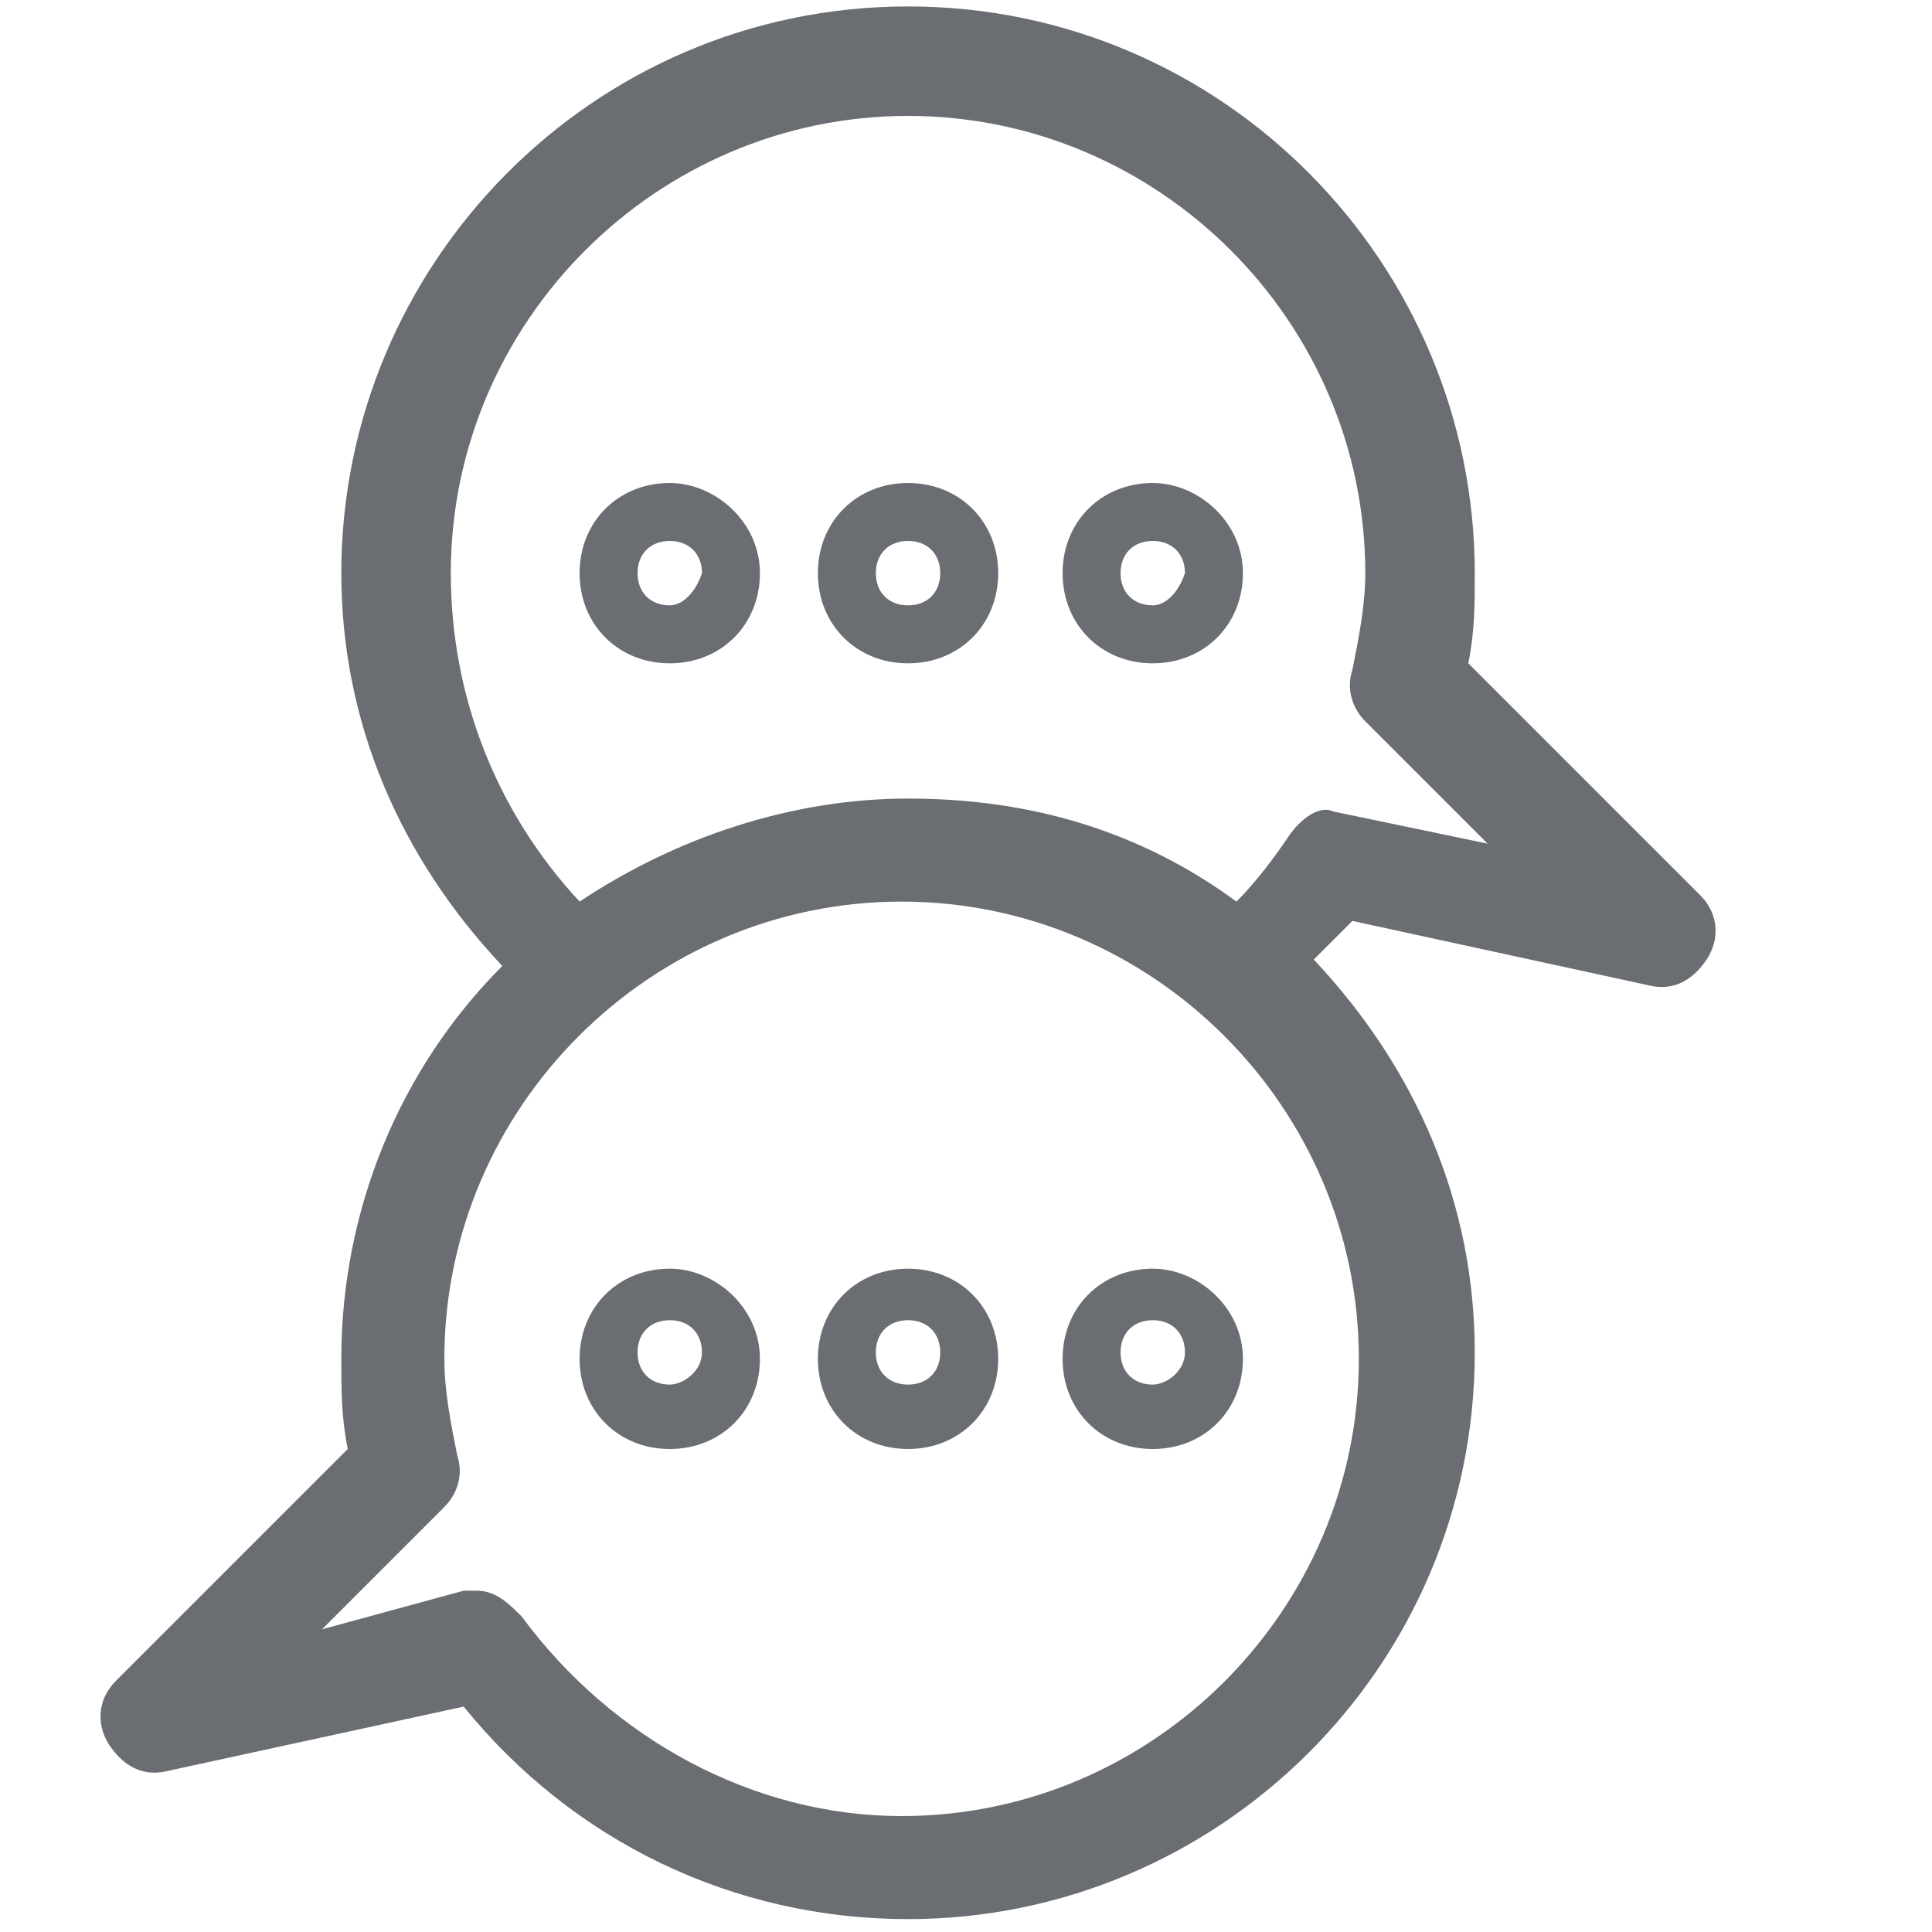
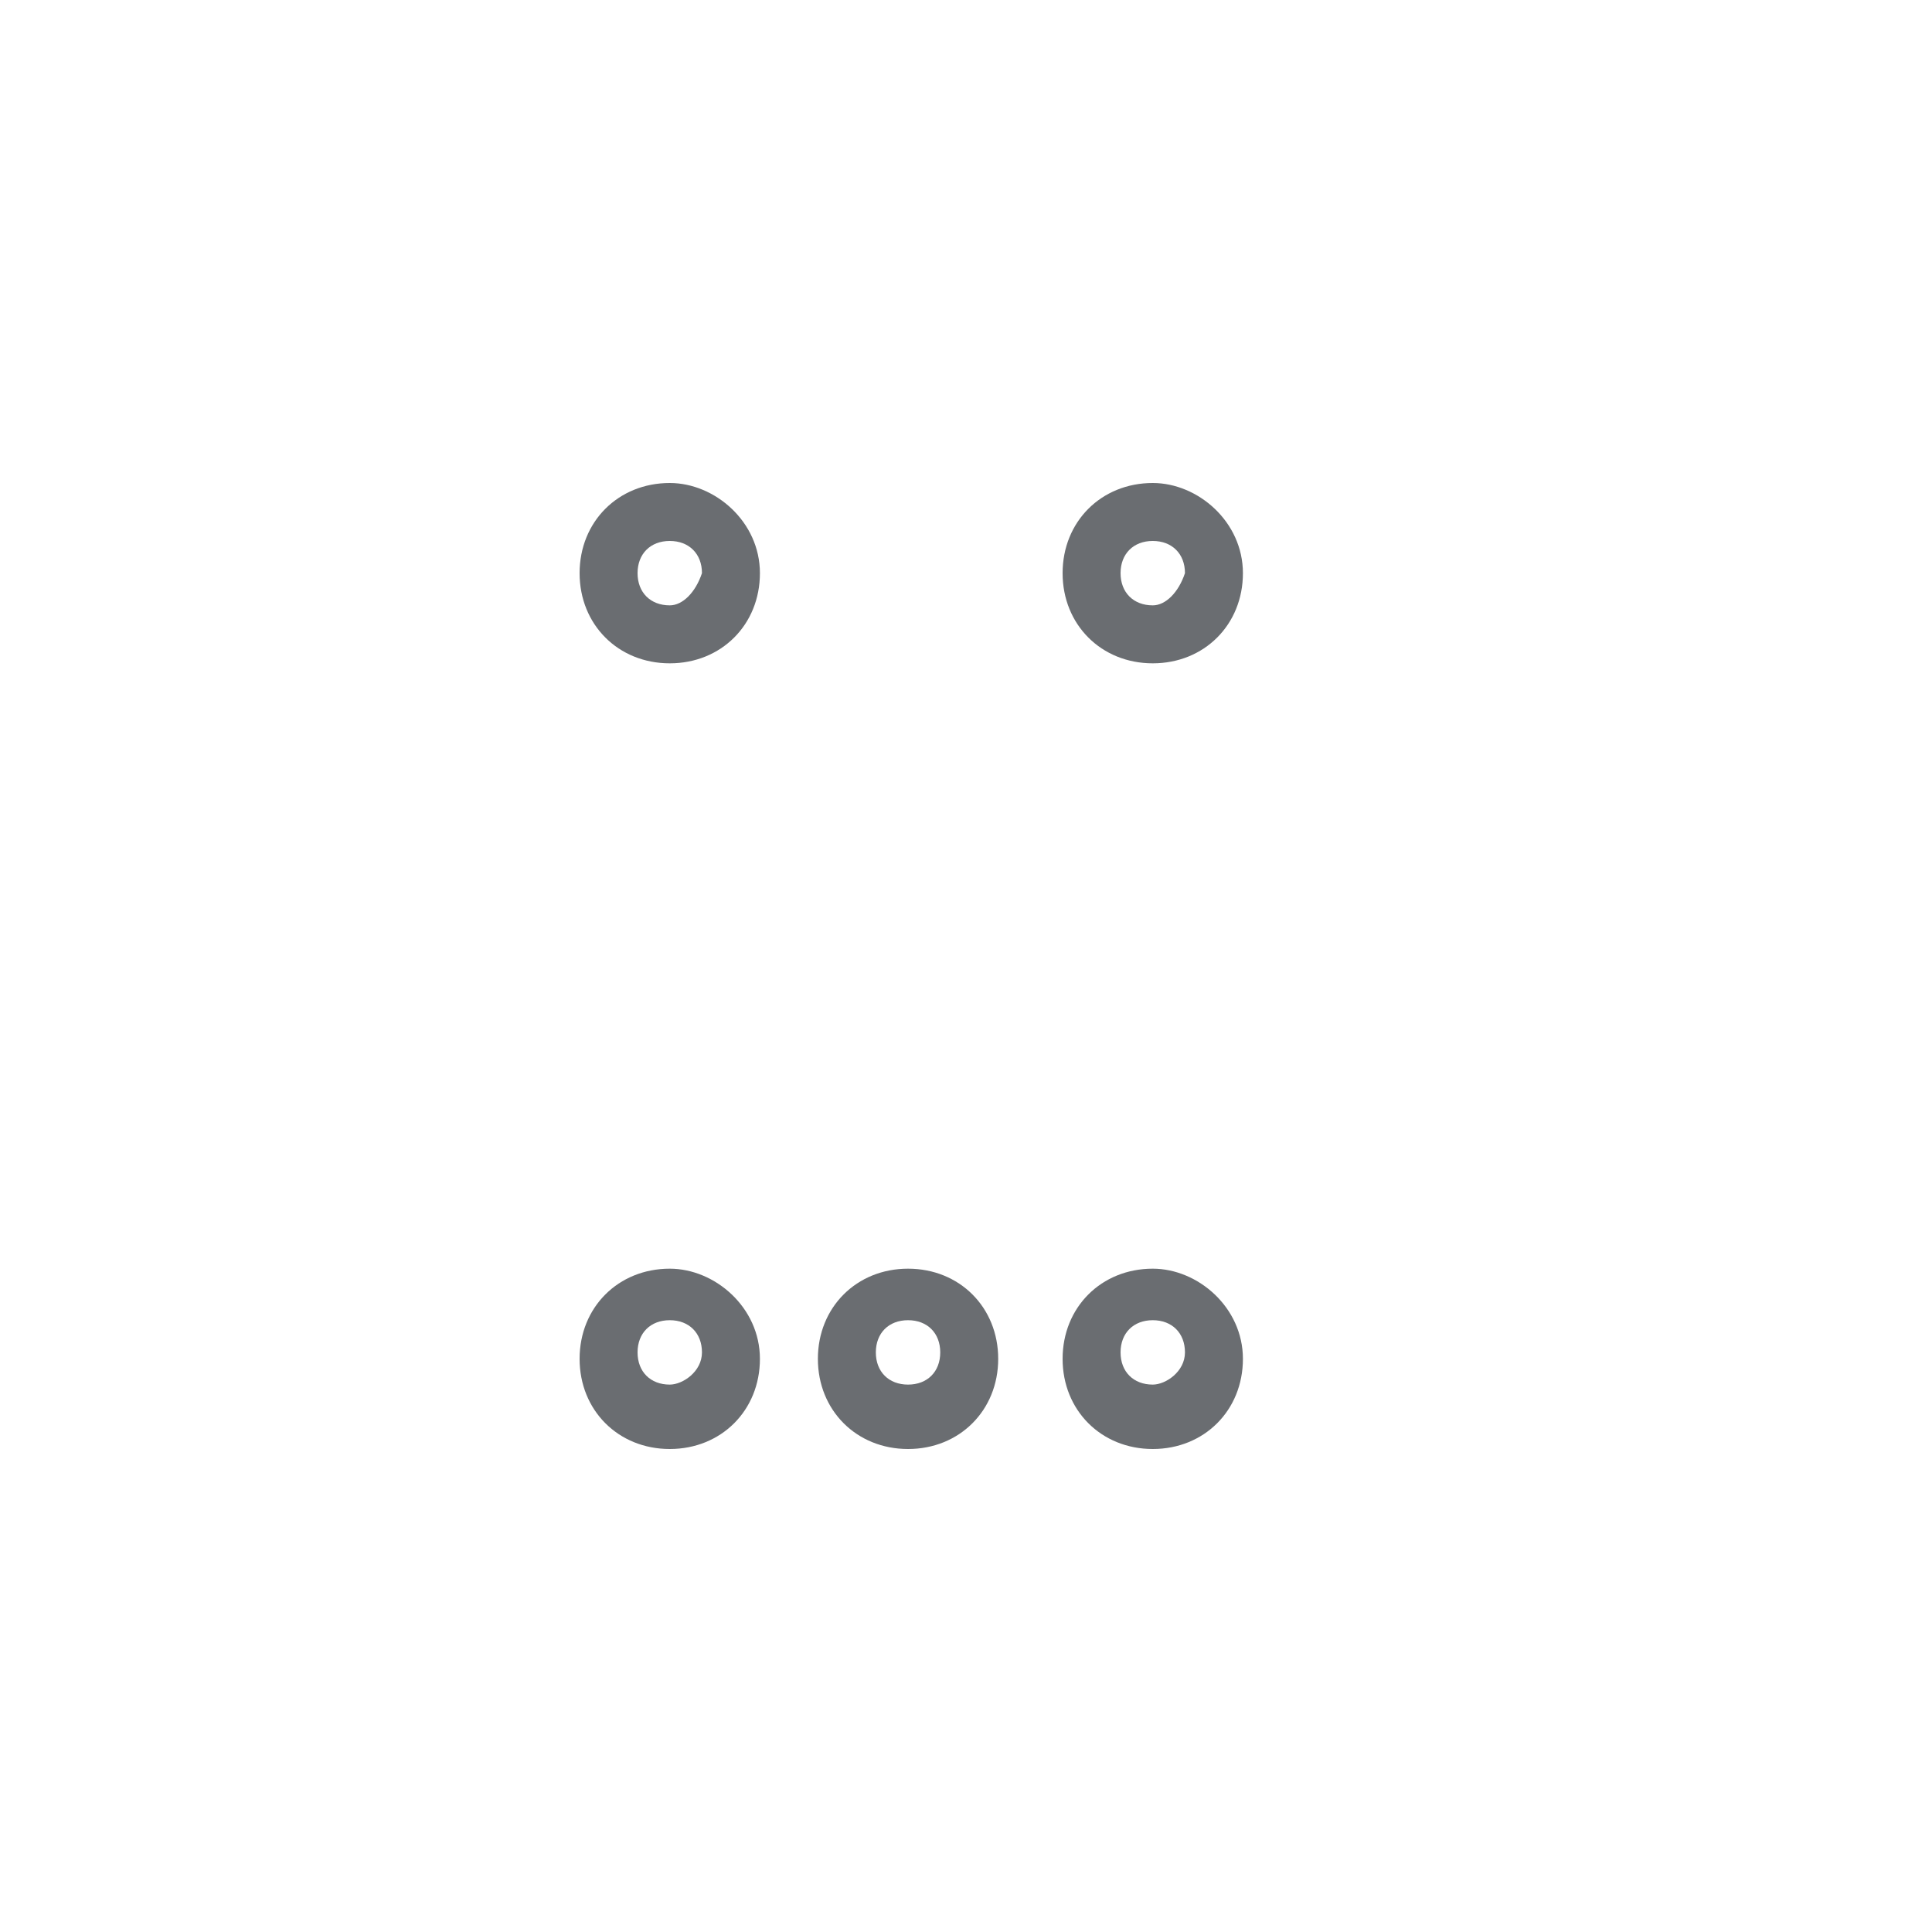
<svg xmlns="http://www.w3.org/2000/svg" version="1.1" id="Ebene_1" x="0px" y="0px" viewBox="0 0 30 30" style="enable-background:new 0 0 30 30;" xml:space="preserve">
  <style type="text/css">
	.st0{display:none;}
	.st1{display:inline;}
	.st2{fill-rule:evenodd;clip-rule:evenodd;fill:#6A6D71;}
	.st3{display:inline;fill:#6A6D71;}
	.st4{display:none;fill:#6A6D71;}
	.st5{fill:#6A6D71;}
</style>
  <g id="WhatsApp" class="st0">
    <g class="st1">
      <g>
        <path class="st2" d="M25.6,4.4C22.8,1.5,19,0,15.1,0C6.9,0,0.2,6.7,0.2,14.9c0,2.6,0.7,5.2,2,7.4L0.1,30L8,27.9     c2.2,1.2,4.6,1.8,7.1,1.8l0,0c8.2,0,14.9-6.7,14.9-14.9C29.9,10.9,28.4,7.2,25.6,4.4z M15.1,27.2L15.1,27.2     c-2.2,0-4.4-0.6-6.3-1.7l-0.4-0.3l-4.7,1.2l1.2-4.6l-0.3-0.5c-1.2-2-1.9-4.2-1.9-6.6c0-6.8,5.6-12.4,12.4-12.4     c3.3,0,6.4,1.3,8.7,3.6s3.6,5.4,3.6,8.7C27.4,21.7,21.9,27.2,15.1,27.2z" />
      </g>
    </g>
    <g class="st1">
      <g>
        <path class="st2" d="M21.8,18c-0.4-0.2-2.2-1.1-2.5-1.2c-0.3-0.1-0.6-0.2-0.8,0.2c-0.3,0.4-1,1.2-1.2,1.5     c-0.2,0.3-0.4,0.3-0.8,0.1c-0.4-0.2-1.6-0.6-3-1.8c-1.1-1-1.8-2.2-2.1-2.6c-0.2-0.4,0-0.6,0.2-0.7c0.2-0.2,0.4-0.4,0.6-0.7     c0.2-0.2,0.3-0.4,0.4-0.6c0.1-0.3,0.1-0.5,0-0.6c-0.1-0.2-0.8-2-1.2-2.8C11.1,8,10.8,8,10.5,8c-0.2,0-0.5,0-0.7,0s-0.6,0.1-1,0.5     s-1.3,1.3-1.3,3.1s1.3,3.6,1.5,3.8c0.2,0.3,2.6,4.1,6.3,5.6c3.1,1.2,3.8,1,4.5,0.9c0.7-0.1,2.2-0.9,2.5-1.8     c0.3-0.9,0.3-1.6,0.2-1.8C22.5,18.3,22.2,18.2,21.8,18z" />
      </g>
    </g>
  </g>
  <g class="st0">
    <path class="st3" d="M27.5,22.5L23.8,19c-0.6-0.6-1.1-0.8-1.8-0.8c-1,0-1.6,0.7-1.6,0.7l-2.1,2c-2-0.9-3.8-2.2-5.5-3.8l-0.2-0.2   c-1.7-1.7-3.1-3.4-4.1-5.4l1.9-2.2c0.1-0.1,0.7-0.8,0.6-1.6c0-0.6-0.3-1.2-0.9-1.8L6.5,2.4C5.8,1.8,5.2,1.6,4.8,1.6   C4,1.5,3.3,1.8,2.7,2.4c-0.5,0.4-1.6,1.6-2,3c0,0-1,2-0.6,5.4c0.3,2.9,1.7,7.4,6.9,12.2L7,23.1c5.1,4.9,9.6,6.1,12.5,6.2   c0.1,0,0.3,0,0.4,0c0.1,0,0.3,0,0.4,0c2.6,0,4.2-0.7,4.4-0.9c1.4-0.5,2.6-1.8,2.9-2.2h0c0.5-0.6,0.8-1.4,0.8-2.1   C28.4,23.3,27.8,22.7,27.5,22.5z M26.4,25.3c0,0-1,1.2-2.2,1.7L24.1,27C24,27,17,30.3,8.2,21.9L8,21.7C-0.8,13.3,2.2,6.2,2.2,6.1   L2.3,6v0c0.3-1,1.2-1.9,1.5-2.2c0,0,0.1-0.1,0.1-0.1c0.3-0.2,0.5-0.4,0.7-0.4c0.4,0,0.7,0.3,0.7,0.4L9,7.2c0.2,0.2,0.3,0.4,0.3,0.5   c0,0.1-0.1,0.3-0.1,0.4l-2,2.3c-0.5,0.5-0.6,1.3-0.3,1.9l0,0c1.1,2.2,2.6,4.1,4.4,5.8l0.2,0.2c1.9,1.8,3.8,3.1,6.1,4.1   c0.7,0.3,1.4,0.2,1.9-0.3l2.1-2c0.1-0.1,0.2-0.2,0.5-0.2c0.1,0,0.2,0,0.5,0.3l3.7,3.6l0.1,0.1c0,0,0.3,0.2,0.3,0.6   C26.8,24.7,26.7,25,26.4,25.3z" />
    <path class="st3" d="M20.8,14.9l0.5,0.4l0.5-0.4c0.1-0.1,8.2-6.1,8.1-9.3c-0.1-2.8-2.3-5-5-5c-1.3,0-2.6,0.5-3.5,1.4   c-0.9-0.9-2.1-1.4-3.4-1.4c-2.8,0-5,2.2-5.1,5C12.8,8.6,19.5,13.9,20.8,14.9z M20.7,3.8L21.4,5l0.7-1.2c0.6-0.9,1.7-1.5,2.8-1.5   c1.8,0,3.3,1.5,3.4,3.4c0,1.3-3.5,4.8-6.9,7.5C18,10.5,14.6,7,14.7,5.7c0.1-1.9,1.5-3.4,3.4-3.4C19.1,2.3,20.1,2.8,20.7,3.8z" />
  </g>
  <g class="st0">
    <path class="st3" d="M28.8,8.7l-3.1-7.8c-0.2-0.5-0.7-0.8-1.2-0.8H5.9c-0.6,0-1,0.3-1.2,0.8L1.6,8.7C1.5,8.8,1.5,9,1.5,9.1v19.5   c0,0.4,0.1,0.7,0.4,0.9C2.2,29.8,2.5,30,2.8,30h24.7c0.4,0,0.7-0.1,0.9-0.4c0.3-0.2,0.4-0.6,0.4-1V9.2C28.9,9,28.8,8.9,28.8,8.7z    M14.3,7.8l0.2-5.1h1.2L16,7.8H14.3z M14.1,12.9l0.1-2.4h1.9l0.1,2.4H14.1z M18.8,10.5h7.4v16.8h-22V10.5h7.4l-0.2,3.7   c0,0.4,0.1,0.7,0.4,1c0.3,0.3,0.6,0.4,1,0.4h4.9c0,0,0,0,0,0c0.4,0,0.7-0.1,1-0.4c0.3-0.3,0.4-0.6,0.4-1L18.8,10.5z M18.7,7.8   l-0.2-5.1h5.1l2,5.1H18.7z M11.9,2.7l-0.2,5.1H4.8l2-5.1H11.9z" />
-     <path class="st3" d="M17.1,18.8c-1.1-0.1-1.8,1-1.9,1.6c0,0,0,0,0,0c0,0,0,0-0.1,0c-0.2-0.6-1.2-1.6-1.8-1.5   c-0.8,0.1-1.5,1-1.6,1.8c-0.1,1,0.3,2,1.2,2.8c1,0.8,1.7,1.1,1.9,1.2c0.1,0,0.1,0,0.3,0.1l0.2,0l0.2-0.1c0.3-0.1,0.9-0.4,1.9-1.2   c0.9-0.7,1.3-1.8,1.2-2.7C18.6,19.9,17.9,18.8,17.1,18.8z" />
+     <path class="st3" d="M17.1,18.8c-1.1-0.1-1.8,1-1.9,1.6c0,0,0,0,0,0c0,0,0,0-0.1,0c-0.2-0.6-1.2-1.6-1.8-1.5   c-0.8,0.1-1.5,1-1.6,1.8c-0.1,1,0.3,2,1.2,2.8c1,0.8,1.7,1.1,1.9,1.2c0.1,0,0.1,0,0.3,0.1l0.2,0l0.2-0.1c0.3-0.1,0.9-0.4,1.9-1.2   c0.9-0.7,1.3-1.8,1.2-2.7z" />
  </g>
  <path class="st4" d="M27,6.2H3c-1.7,0-3,1.3-3,3v12.5c0,1.7,1.3,3,3,3h24c1.7,0,3-1.3,3-3V9.1C30,7.5,28.7,6.2,27,6.2z M15,18.2  c-0.9-0.5-3.3-2.4-3.3-3.5c0-0.7,0.6-1.2,1.2-1.2c0.5,0,0.6,0.1,1.4,0.9l0.7,0.7l0.3-0.3c0.1-0.1,0.3-0.3,0.4-0.4  c0.6-0.6,0.9-0.9,1.4-0.9c0.6,0,1.2,0.6,1.2,1.2C18.3,15.9,15.9,17.8,15,18.2z M14.8,20.1l0.3,0c0.9-0.2,4.5-2.6,4.9-4.9l8.1-1.8  l0,8.2c0,0.7-0.5,1.2-1.2,1.2H3c-0.7,0-1.2-0.5-1.2-1.2v-8.4l8.1,1.9C10.4,17.5,13.9,19.9,14.8,20.1z M15,12.6  c-0.5-0.4-1.1-0.8-2.1-0.8c-1.1,0-2.2,0.7-2.6,1.6l-8.5-2V9.1C1.8,8.5,2.3,8,3,8h24c0.7,0,1.2,0.5,1.2,1.2v2.4l-8.4,1.8  c-0.4-1-1.5-1.7-2.6-1.7C16.1,11.7,15.5,12.2,15,12.6z" />
  <path class="st5" d="M10.4,19.7c-0.8,0-1.4,0.6-1.4,1.4c0,0.8,0.6,1.4,1.4,1.4c0.8,0,1.4-0.6,1.4-1.4C11.8,20.3,11.1,19.7,10.4,19.7  z M10.4,21.5c-0.3,0-0.5-0.2-0.5-0.5s0.2-0.5,0.5-0.5c0.3,0,0.5,0.2,0.5,0.5S10.6,21.5,10.4,21.5z" />
  <path class="st5" d="M14.1,19.7c-0.8,0-1.4,0.6-1.4,1.4c0,0.8,0.6,1.4,1.4,1.4s1.4-0.6,1.4-1.4C15.5,20.3,14.9,19.7,14.1,19.7z   M14.1,21.5c-0.3,0-0.5-0.2-0.5-0.5s0.2-0.5,0.5-0.5s0.5,0.2,0.5,0.5S14.4,21.5,14.1,21.5z" />
  <path class="st5" d="M17.9,19.7c-0.8,0-1.4,0.6-1.4,1.4c0,0.8,0.6,1.4,1.4,1.4s1.4-0.6,1.4-1.4C19.3,20.3,18.6,19.7,17.9,19.7z   M17.9,21.5c-0.3,0-0.5-0.2-0.5-0.5s0.2-0.5,0.5-0.5s0.5,0.2,0.5,0.5S18.1,21.5,17.9,21.5z" />
  <path class="st5" d="M17.9,7.5c-0.8,0-1.4,0.6-1.4,1.4c0,0.8,0.6,1.4,1.4,1.4s1.4-0.6,1.4-1.4C19.3,8.1,18.6,7.5,17.9,7.5z   M17.9,9.4c-0.3,0-0.5-0.2-0.5-0.5c0-0.3,0.2-0.5,0.5-0.5s0.5,0.2,0.5,0.5C18.3,9.2,18.1,9.4,17.9,9.4z" />
-   <path class="st5" d="M14.1,7.5c-0.8,0-1.4,0.6-1.4,1.4c0,0.8,0.6,1.4,1.4,1.4s1.4-0.6,1.4-1.4C15.5,8.1,14.9,7.5,14.1,7.5z   M14.1,9.4c-0.3,0-0.5-0.2-0.5-0.5c0-0.3,0.2-0.5,0.5-0.5s0.5,0.2,0.5,0.5C14.6,9.2,14.4,9.4,14.1,9.4z" />
  <path class="st5" d="M10.4,7.5C9.6,7.5,9,8.1,9,8.9c0,0.8,0.6,1.4,1.4,1.4c0.8,0,1.4-0.6,1.4-1.4C11.8,8.1,11.1,7.5,10.4,7.5z   M10.4,9.4c-0.3,0-0.5-0.2-0.5-0.5c0-0.3,0.2-0.5,0.5-0.5c0.3,0,0.5,0.2,0.5,0.5C10.8,9.2,10.6,9.4,10.4,9.4z" />
-   <path class="st5" d="M26.4,13.9l-3.6-3.6c0.1-0.5,0.1-0.9,0.1-1.4c0-4.8-3.9-8.8-8.8-8.8S5.3,4.1,5.3,8.9c0,2.3,0.9,4.4,2.5,6.1  c-1.6,1.6-2.5,3.8-2.5,6.1c0,0.5,0,0.9,0.1,1.4l-3.6,3.6c-0.3,0.3-0.3,0.7-0.1,1c0.2,0.3,0.5,0.5,0.9,0.4l4.6-1  c1.7,2.1,4.2,3.3,6.9,3.3c4.8,0,8.8-3.9,8.8-8.8c0-2.3-0.9-4.4-2.5-6.1c0.2-0.2,0.4-0.4,0.6-0.6l4.6,1c0.4,0.1,0.7-0.1,0.9-0.4  C26.7,14.6,26.7,14.2,26.4,13.9z M20,13c-0.2,0.3-0.5,0.7-0.8,1c-1.5-1.1-3.2-1.6-5.1-1.6c-1.8,0-3.6,0.6-5.1,1.6  C7.7,12.6,7,10.8,7,8.9c0-3.9,3.2-7.1,7.1-7.1c3.9,0,7.1,3.2,7.1,7.1c0,0.5-0.1,1-0.2,1.5c-0.1,0.3,0,0.6,0.2,0.8l1.9,1.9l-2.4-0.5  l0,0C20.5,12.5,20.2,12.7,20,13z M6.9,23.4c0.2-0.2,0.3-0.5,0.2-0.8c-0.1-0.5-0.2-1-0.2-1.5c0-3.9,3.2-7.1,7.1-7.1s7.1,3.2,7.1,7.1  s-3.2,7.1-7.1,7.1c-2.3,0-4.5-1.2-5.9-3.1c-0.2-0.2-0.4-0.4-0.7-0.4c-0.1,0-0.1,0-0.2,0L5,25.3L6.9,23.4z M7.5,25.1L7.5,25.1  L7.5,25.1L7.5,25.1z" />
</svg>